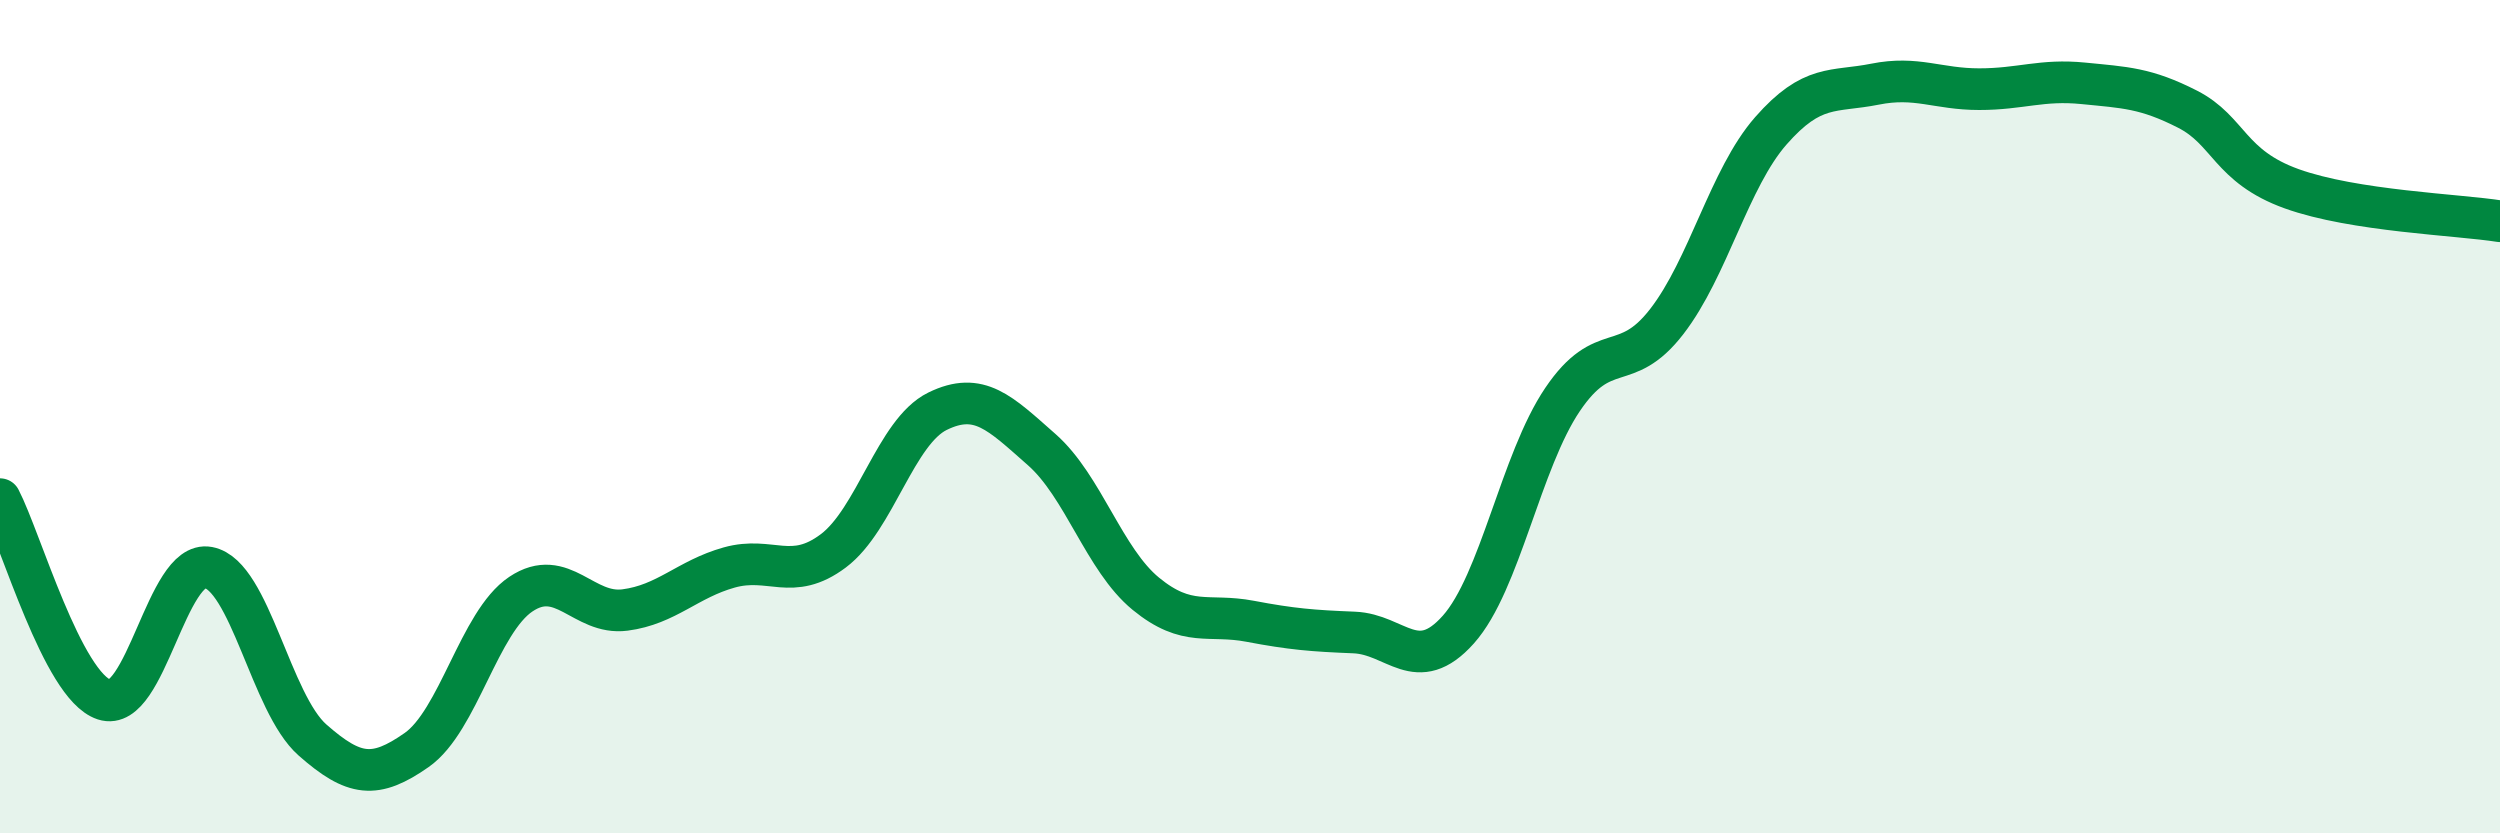
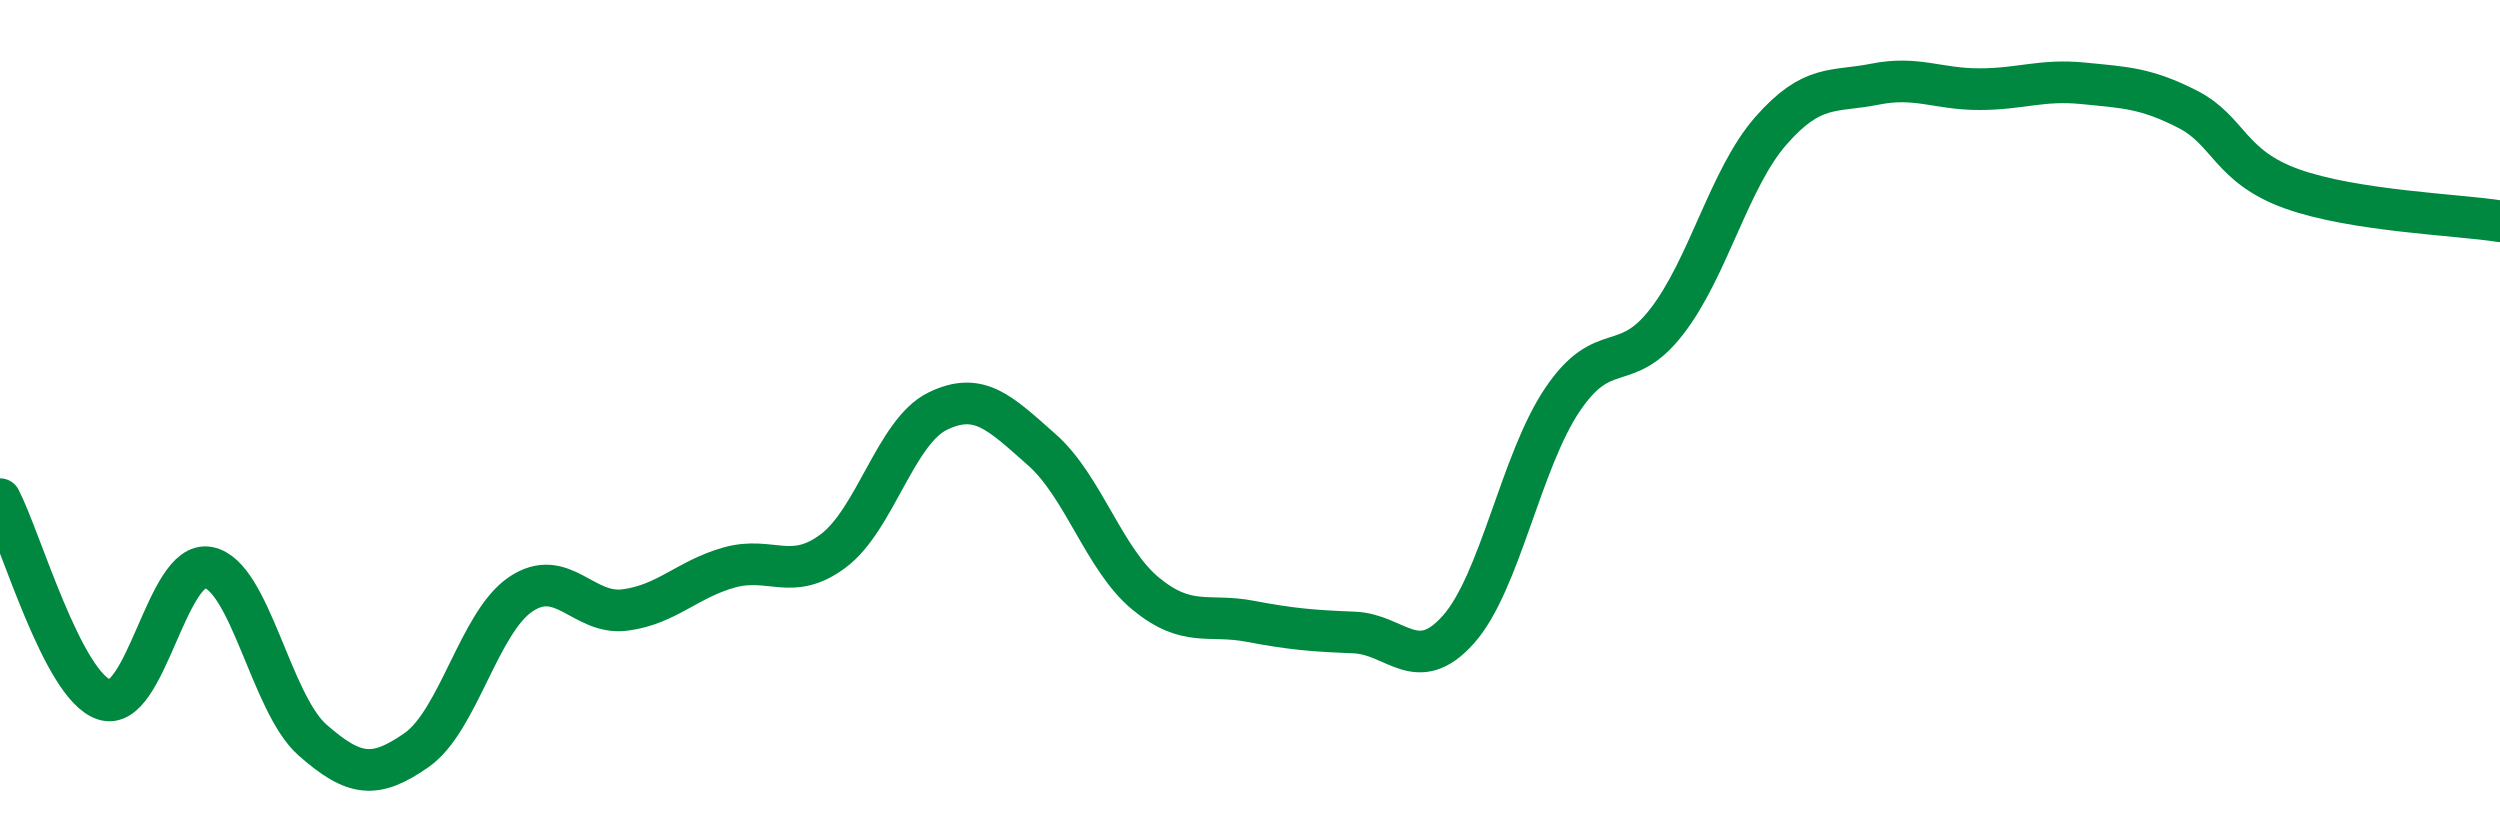
<svg xmlns="http://www.w3.org/2000/svg" width="60" height="20" viewBox="0 0 60 20">
-   <path d="M 0,11.98 C 0.5,12.94 1.5,16.46 2.5,16.79 C 3.5,17.12 4,13.43 5,13.62 C 6,13.81 6.5,16.88 7.5,17.76 C 8.5,18.64 9,18.7 10,18 C 11,17.3 11.5,14.93 12.5,14.26 C 13.5,13.59 14,14.77 15,14.64 C 16,14.51 16.5,13.9 17.5,13.62 C 18.5,13.34 19,13.97 20,13.22 C 21,12.47 21.5,10.36 22.5,9.87 C 23.5,9.38 24,9.91 25,10.79 C 26,11.67 26.5,13.43 27.5,14.25 C 28.5,15.07 29,14.72 30,14.91 C 31,15.1 31.5,15.14 32.5,15.18 C 33.5,15.22 34,16.23 35,15.11 C 36,13.99 36.5,11.07 37.5,9.59 C 38.5,8.11 39,9.01 40,7.72 C 41,6.43 41.5,4.28 42.5,3.14 C 43.5,2 44,2.22 45,2.02 C 46,1.82 46.5,2.14 47.5,2.14 C 48.5,2.14 49,1.9 50,2 C 51,2.1 51.5,2.11 52.5,2.62 C 53.5,3.13 53.5,3.99 55,4.53 C 56.5,5.07 59,5.15 60,5.31L60 20L0 20Z" fill="#008740" opacity="0.1" stroke-linecap="round" stroke-linejoin="round" />
  <path d="M 0,11.98 C 0.5,12.94 1.5,16.46 2.5,16.79 C 3.5,17.12 4,13.43 5,13.62 C 6,13.81 6.5,16.88 7.5,17.76 C 8.5,18.64 9,18.7 10,18 C 11,17.3 11.5,14.93 12.5,14.26 C 13.5,13.59 14,14.77 15,14.64 C 16,14.51 16.5,13.9 17.5,13.62 C 18.5,13.34 19,13.97 20,13.22 C 21,12.47 21.5,10.36 22.5,9.87 C 23.5,9.38 24,9.91 25,10.79 C 26,11.67 26.5,13.43 27.5,14.25 C 28.5,15.07 29,14.72 30,14.91 C 31,15.1 31.5,15.14 32.5,15.18 C 33.5,15.22 34,16.23 35,15.11 C 36,13.99 36.5,11.07 37.5,9.59 C 38.5,8.11 39,9.01 40,7.72 C 41,6.43 41.5,4.28 42.5,3.14 C 43.5,2 44,2.22 45,2.02 C 46,1.82 46.5,2.14 47.5,2.14 C 48.5,2.14 49,1.9 50,2 C 51,2.1 51.5,2.11 52.5,2.62 C 53.5,3.13 53.5,3.99 55,4.53 C 56.5,5.07 59,5.15 60,5.31" stroke="#008740" stroke-width="1" fill="none" stroke-linecap="round" stroke-linejoin="round" />
</svg>